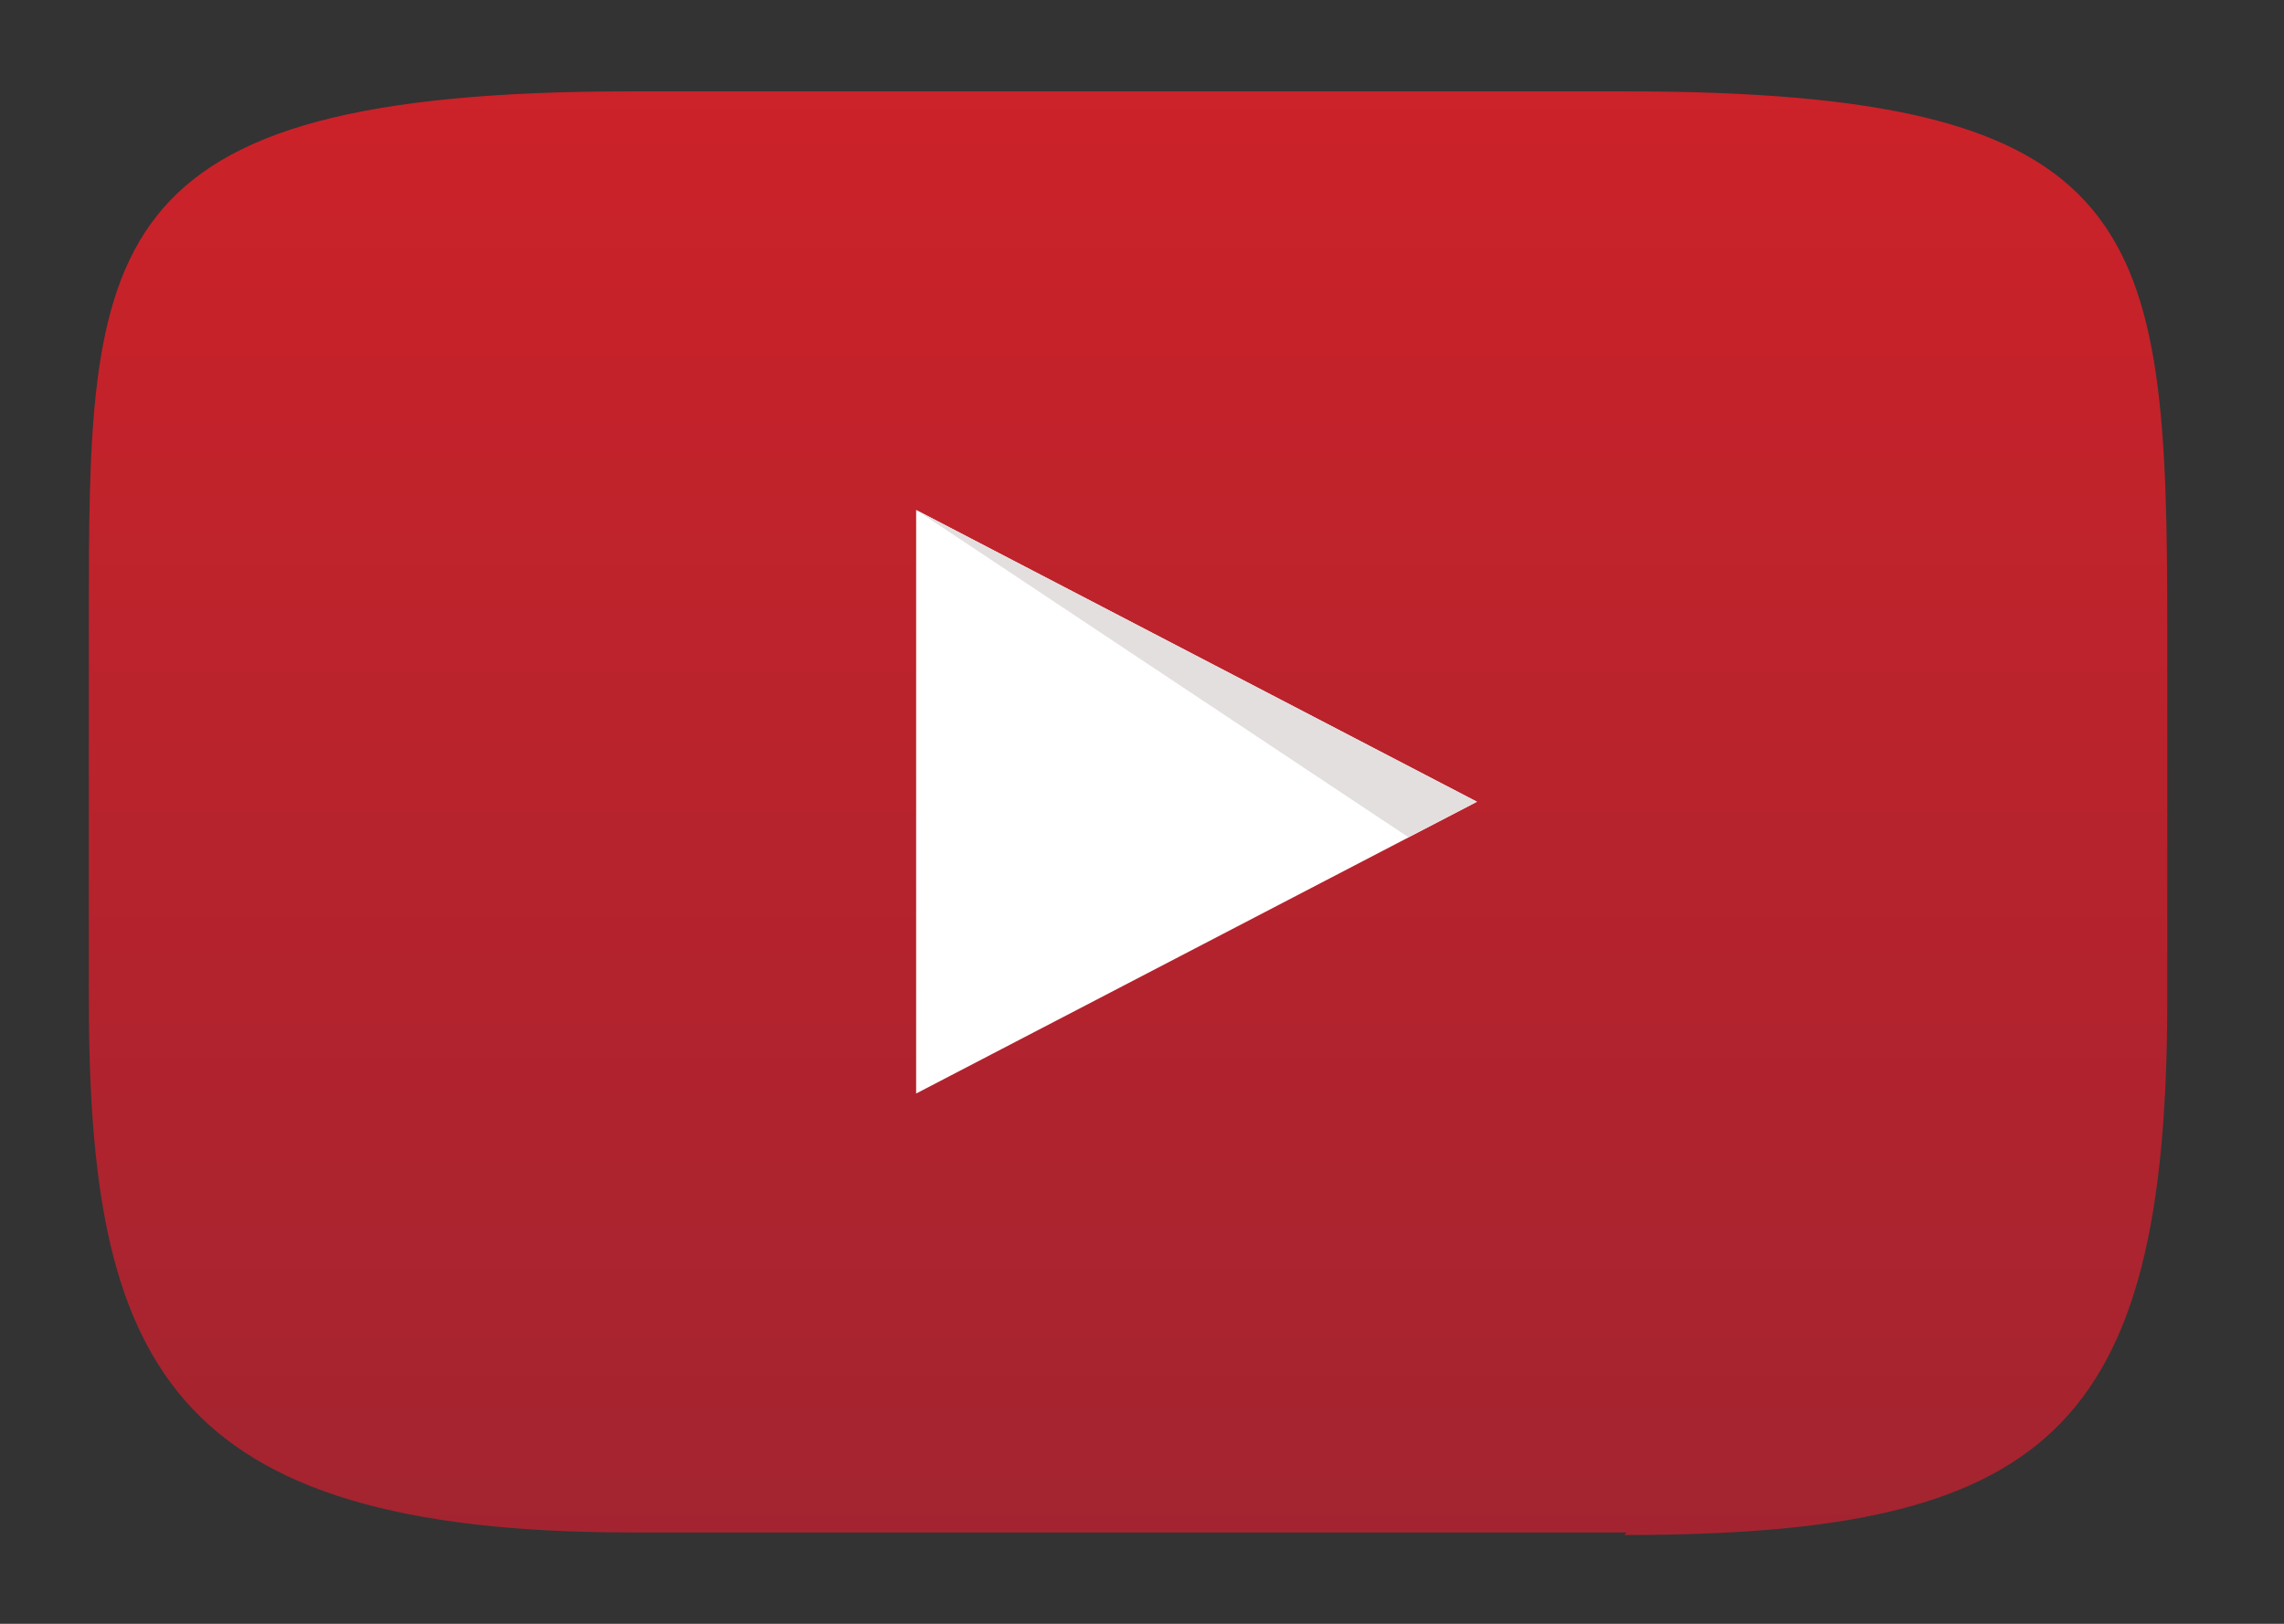
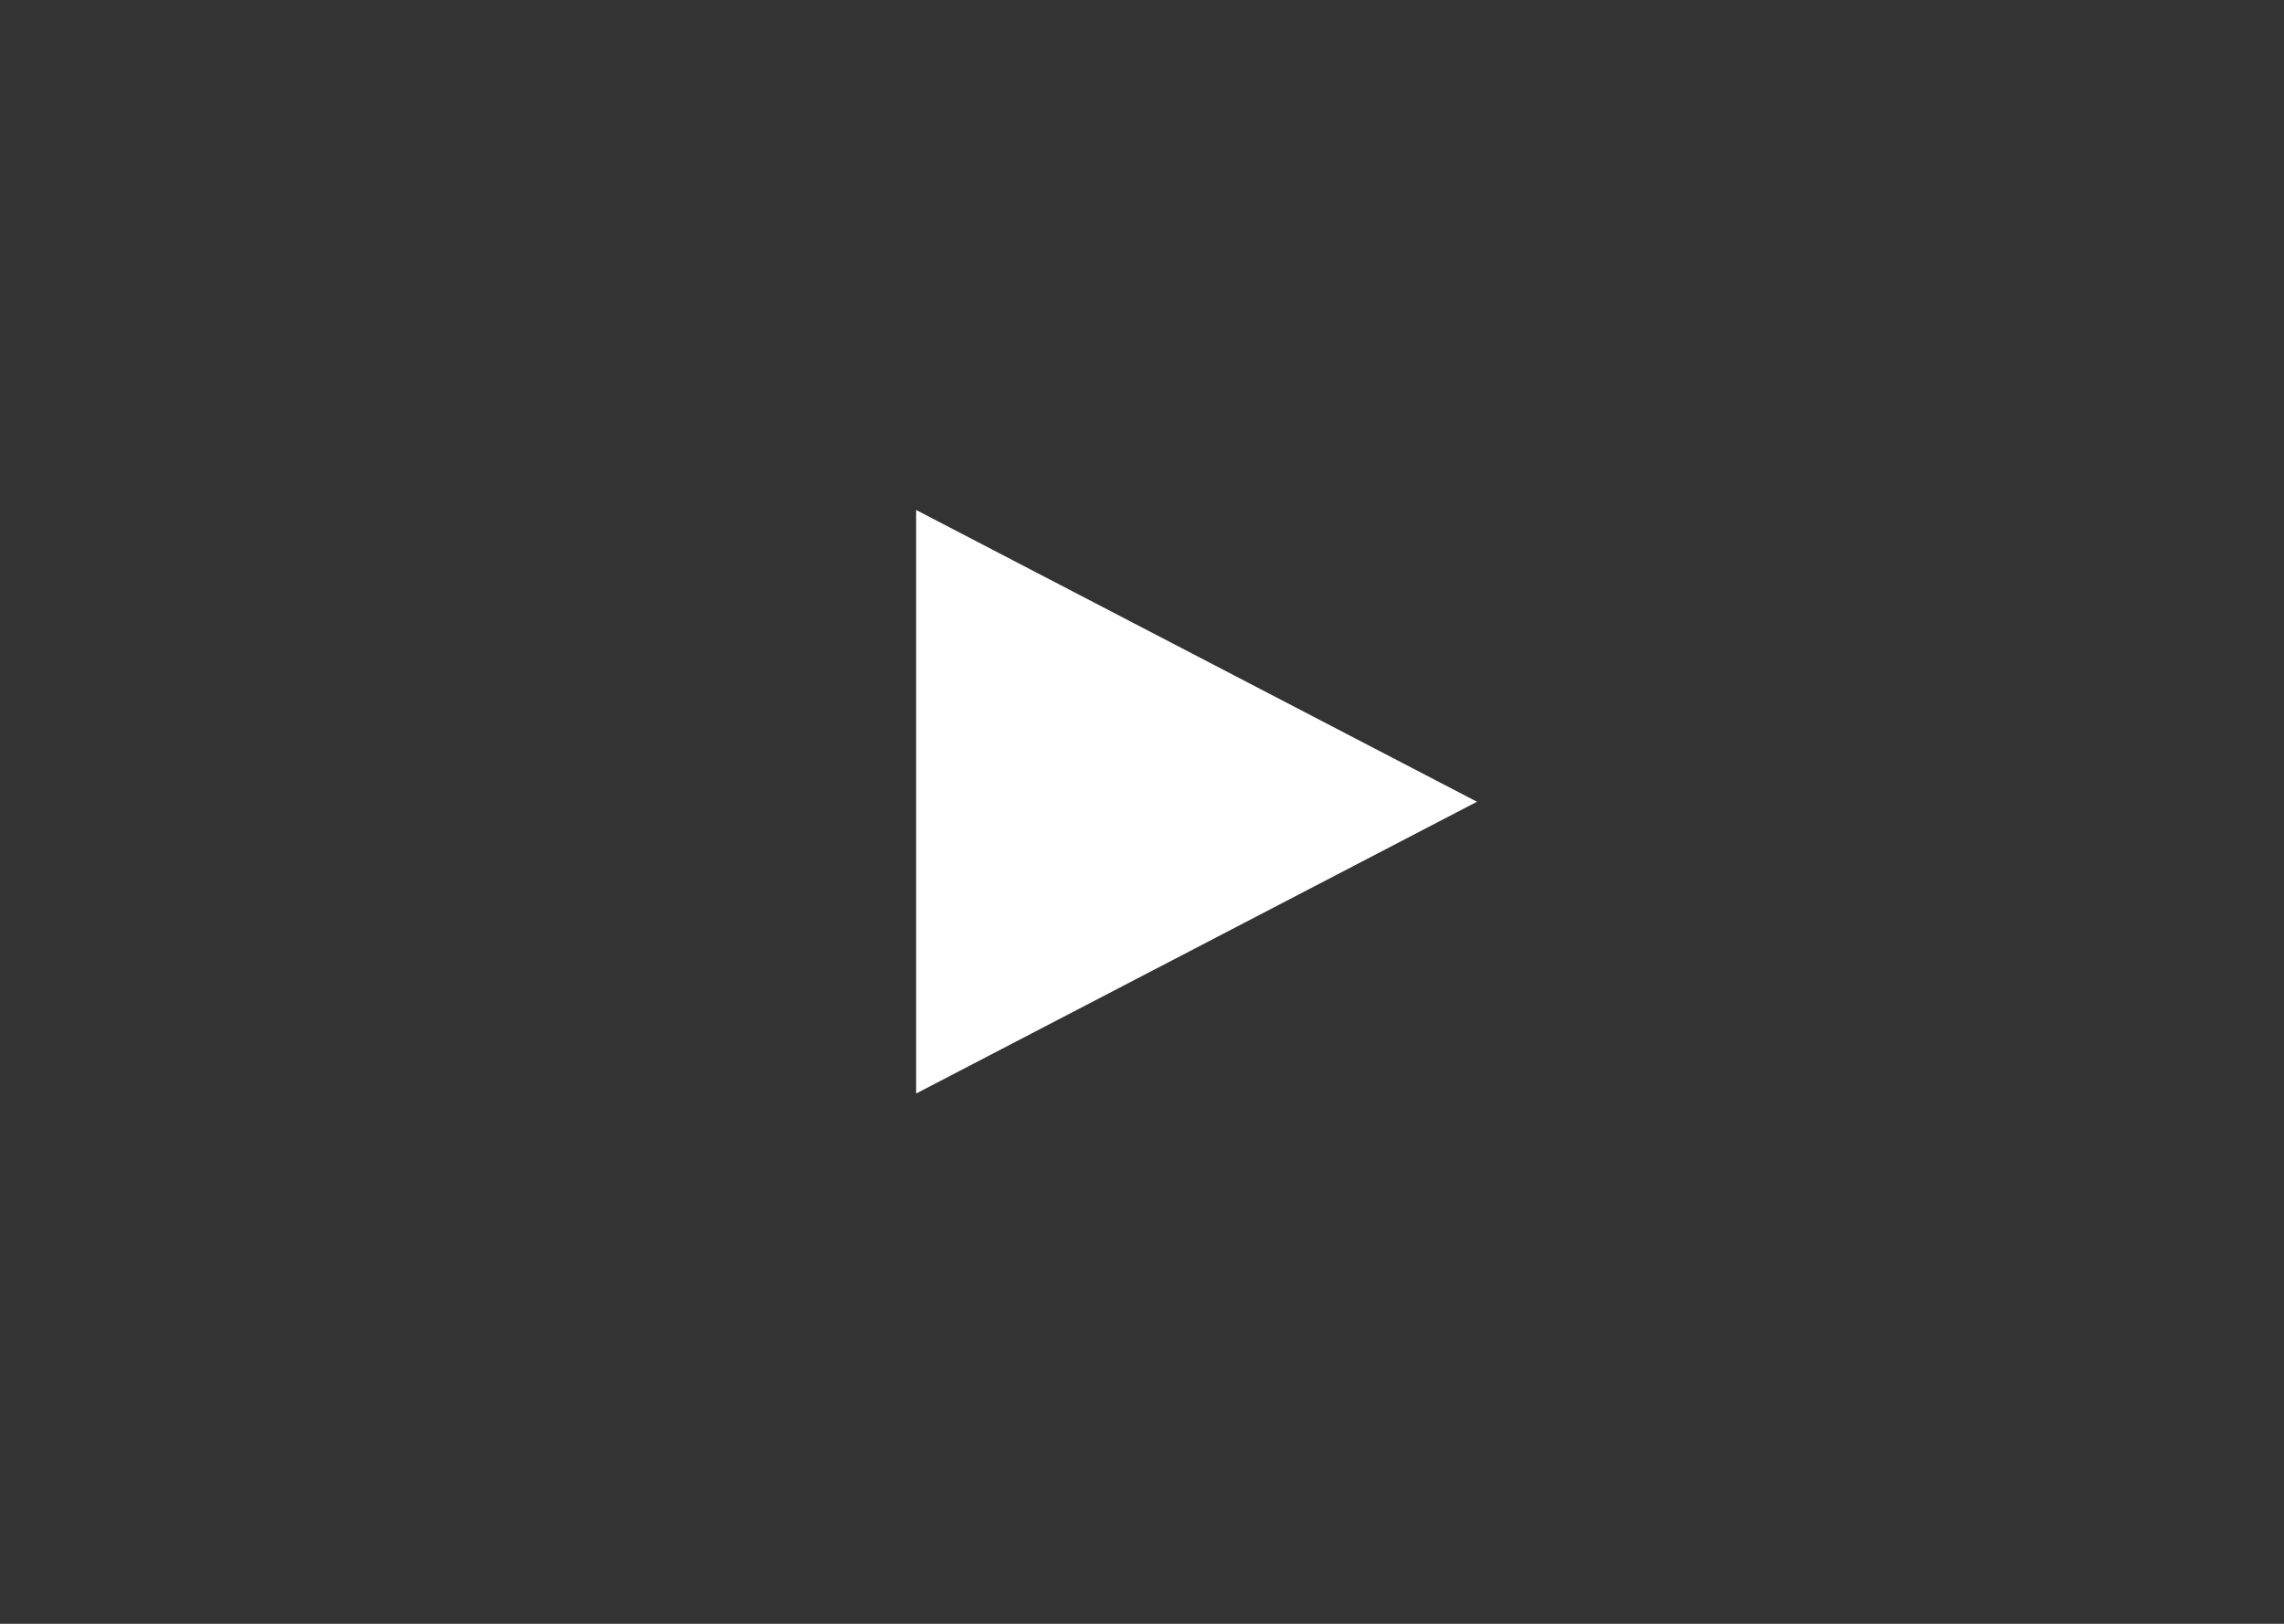
<svg xmlns="http://www.w3.org/2000/svg" id="Layer_1" version="1.1" viewBox="0 0 90 64">
  <rect x="0" y="0" width="90" height="64" fill="#333333" stroke="none" />
  <defs>
    <style>
      .st0 {
        fill: url(#linear-gradient);
      }

      .st1 {
        fill: #e4dfdf;
      }

      .st2 {
        fill: #fff;
      }
    </style>
    <linearGradient id="linear-gradient" x1="44.5" y1="3.6" x2="44.5" y2="60.4" gradientUnits="userSpaceOnUse">
      <stop offset="0" stop-color="#cc2229" />
      <stop offset="1" stop-color="#a32430" />
    </linearGradient>
  </defs>
-   <path class="st0" d="M64.1,60.4H24.9c-18.4,0-21.4-6.8-21.4-21.1v-14.7C3.5,9.7,3.5,3.6,24.9,3.6h39.1c20.6,0,21.4,5.3,21.4,21.1v14.7c0,17.1-4.8,21.1-21.4,21.1Z" />
  <polygon class="st2" points="36.1 20.1 58.2 31.6 36.1 43.1 36.1 20.1" />
-   <polygon class="st1" points="55.5 33 36.1 20.1 58.2 31.6 55.5 33" />
</svg>